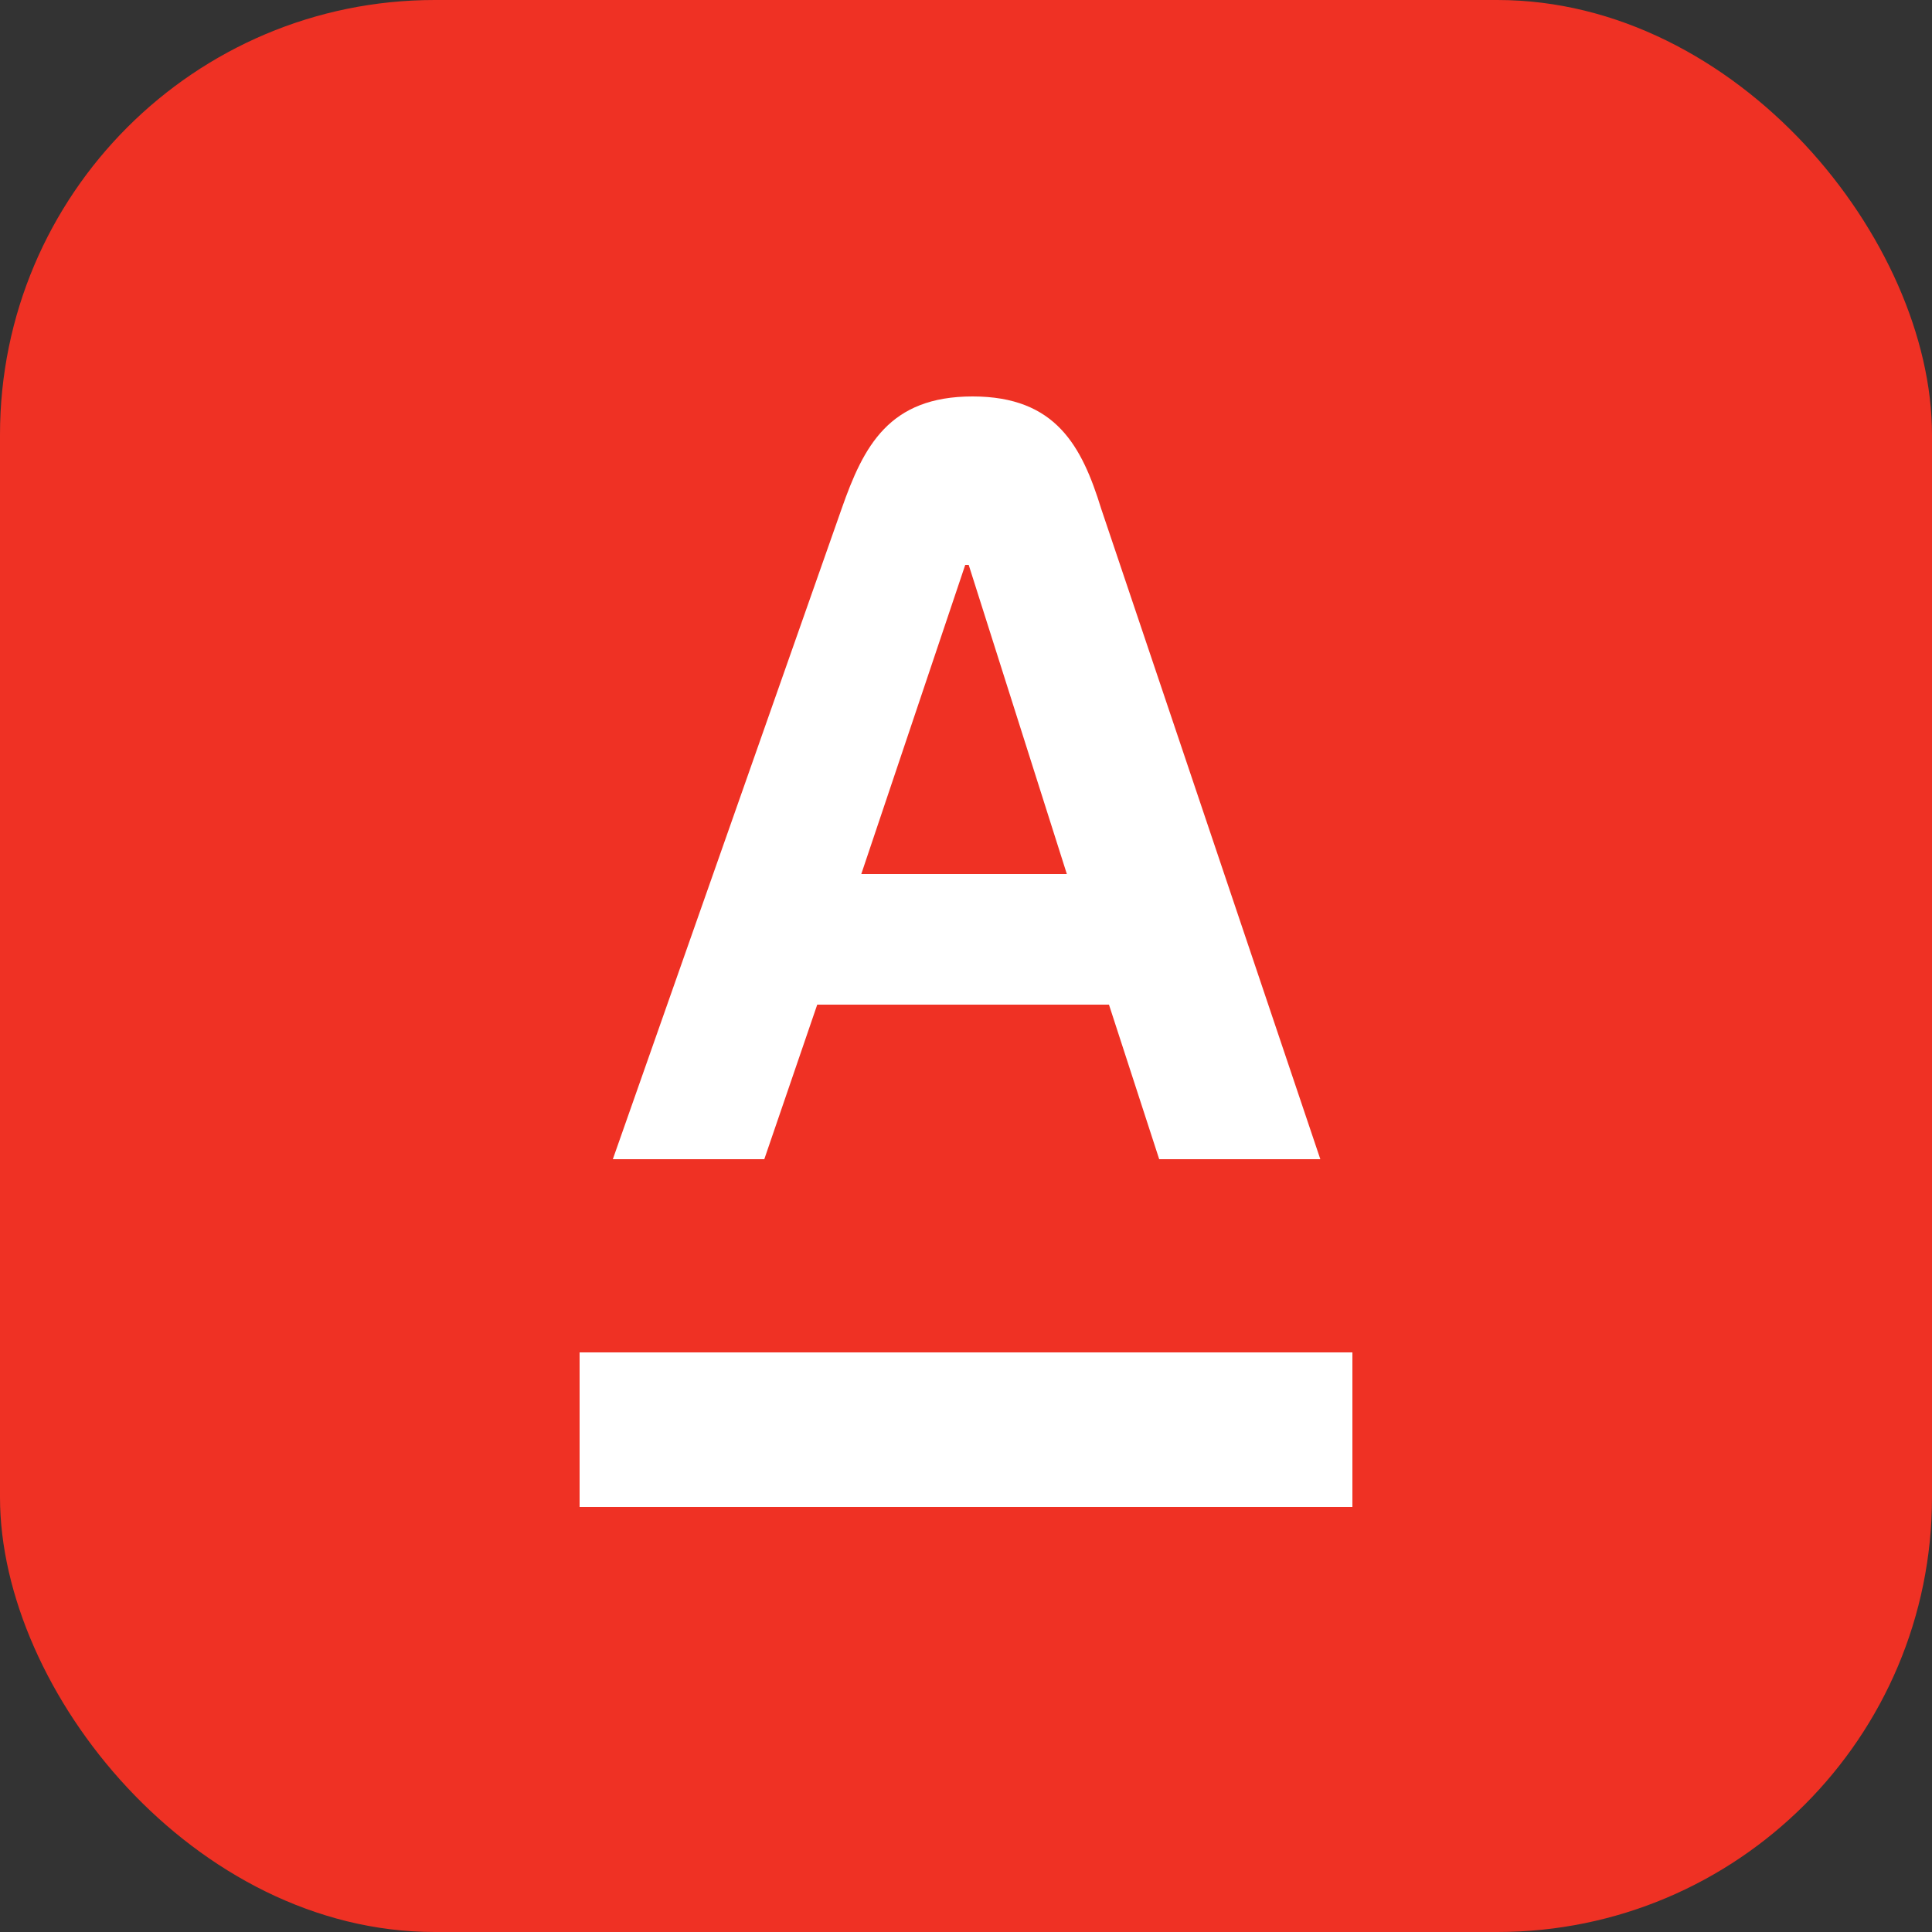
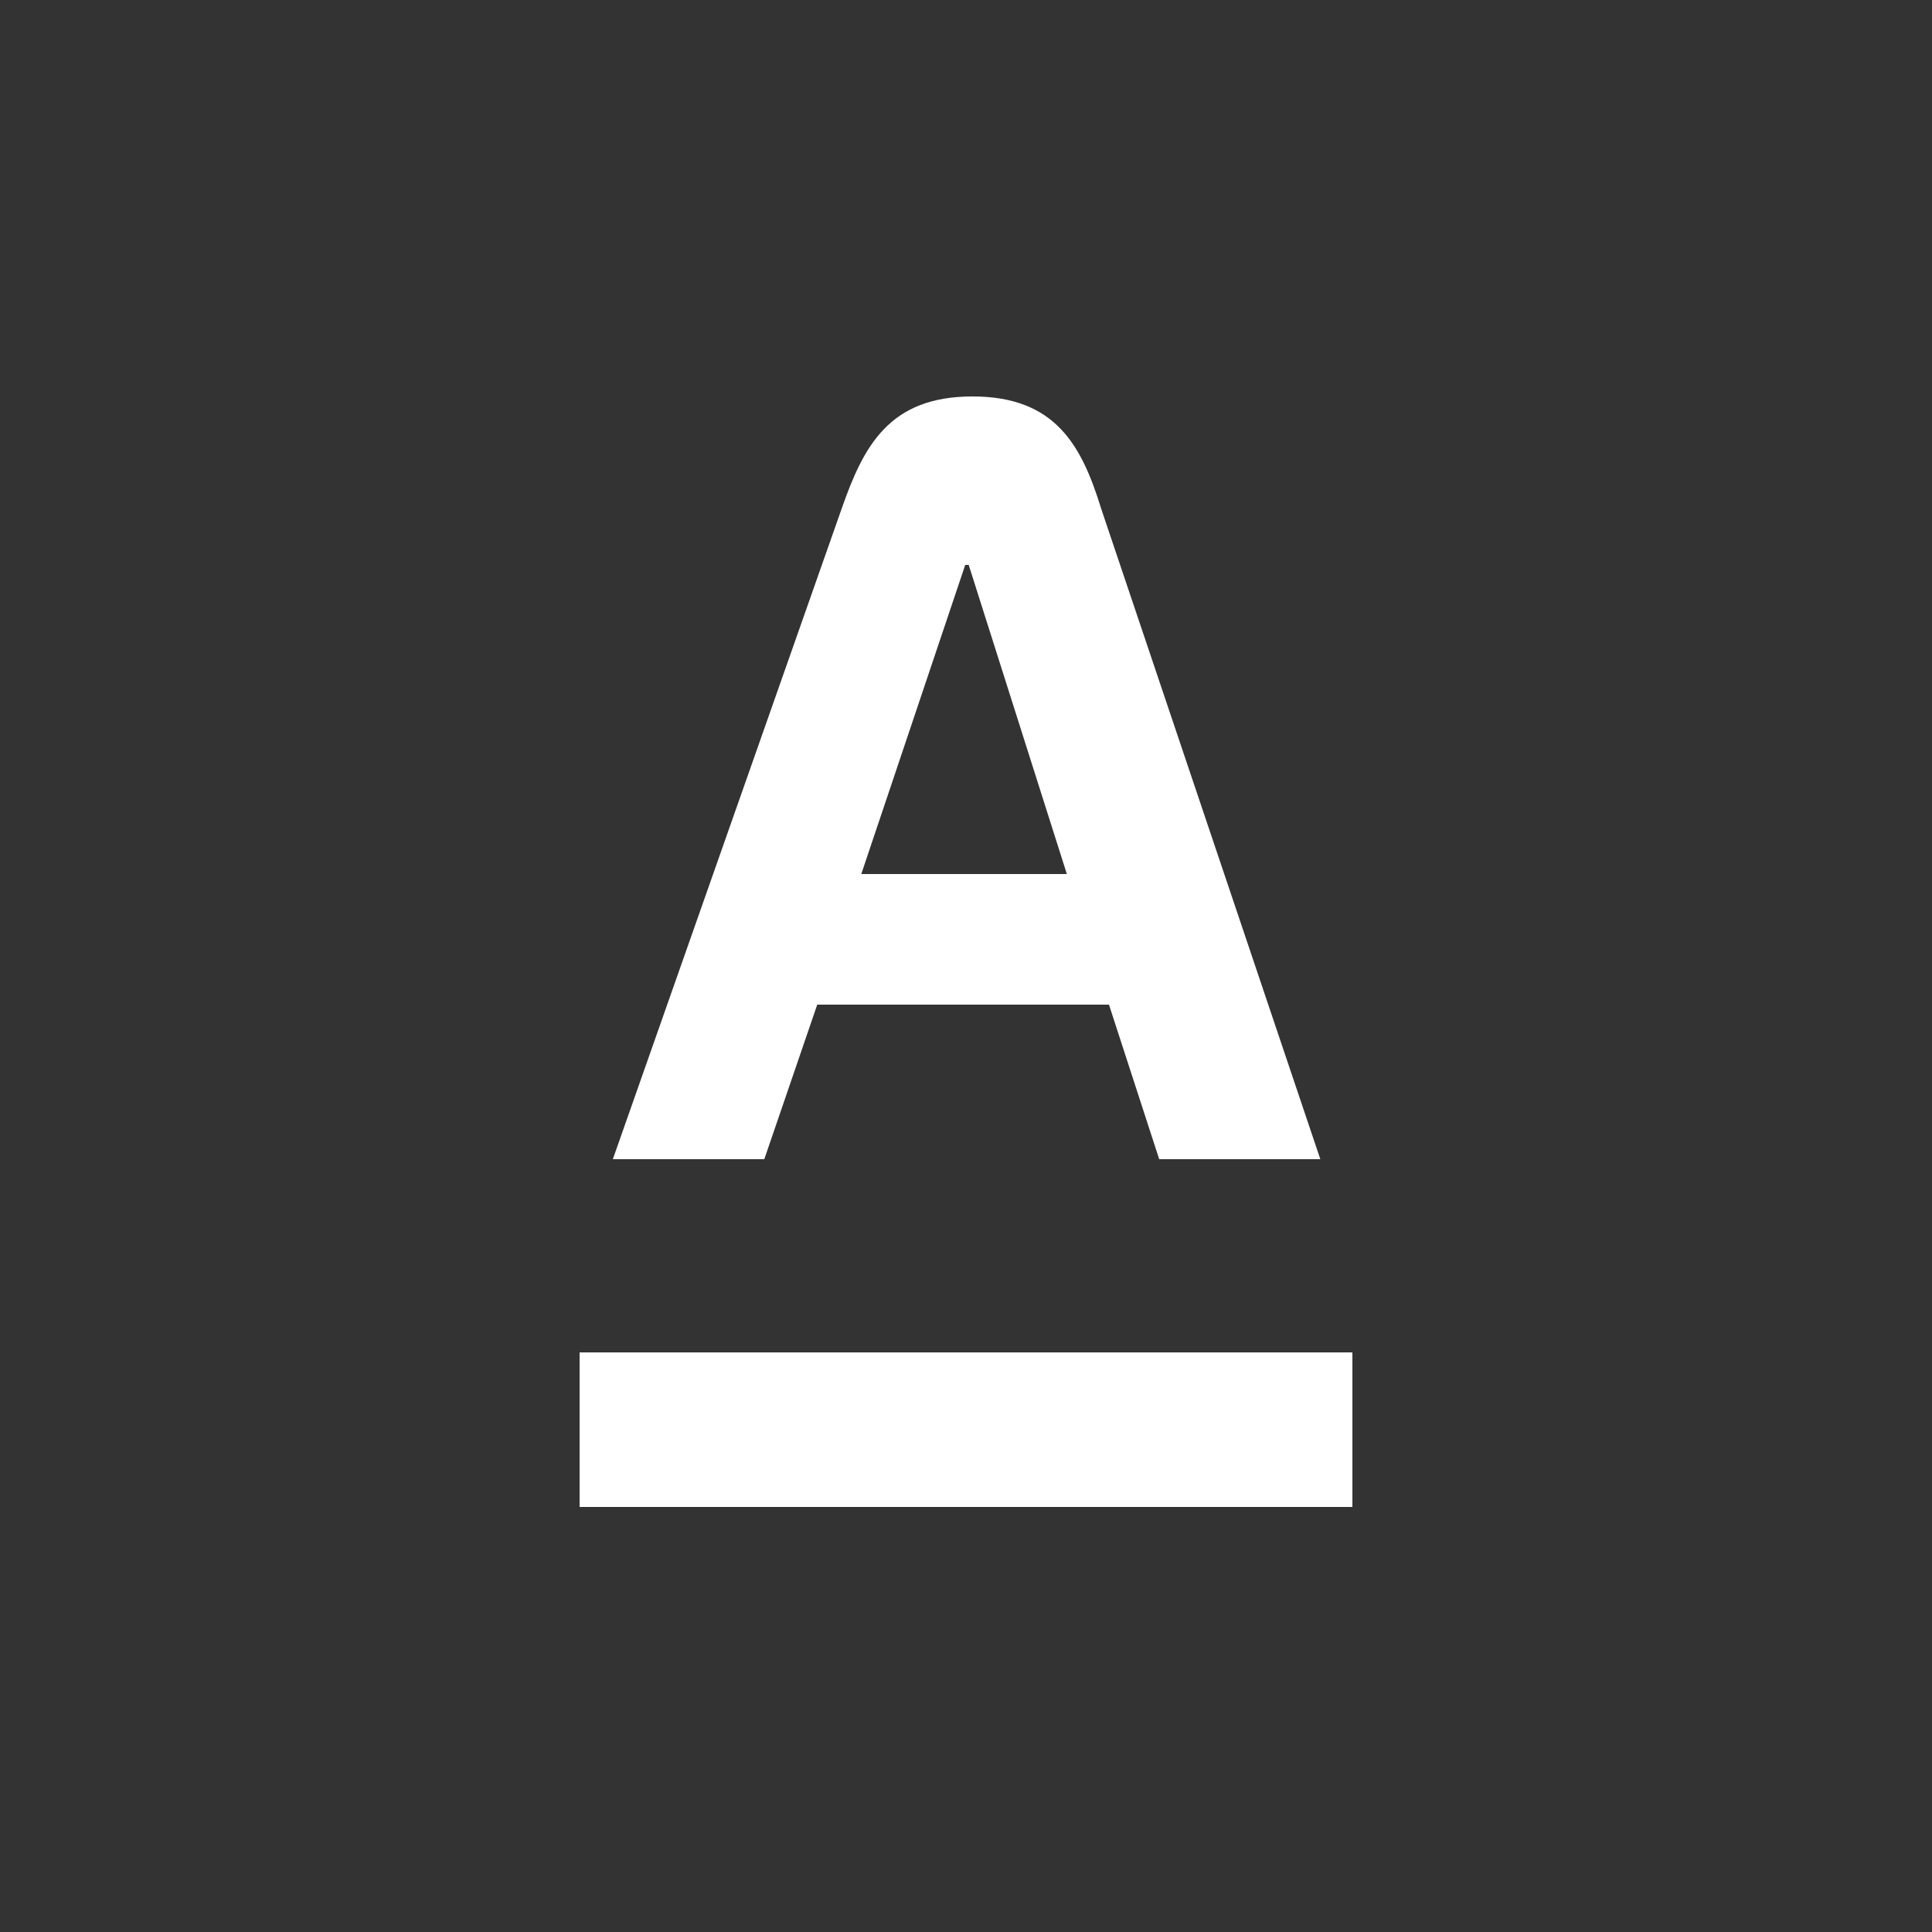
<svg xmlns="http://www.w3.org/2000/svg" width="50" height="50" viewBox="0 0 50 50" fill="none">
  <rect x="0" y="0" width="50" height="50" fill="#333333" stroke="none" />
-   <rect width="50" height="50" rx="11.25" fill="#EF3124" />
  <path d="M35 35H15V39H35V35Z" fill="white" />
  <path d="M28.5 13.17L34.17 30H30L28.7 26H21.15L19.78 30H15.86L21.78 13.17C22.35 11.54 23.01 10.26 25.17 10.26C27.33 10.26 28 11.55 28.5 13.17ZM22.29 22.62H27.61L25.07 14.62H24.98L22.29 22.62Z" fill="white" />
</svg>